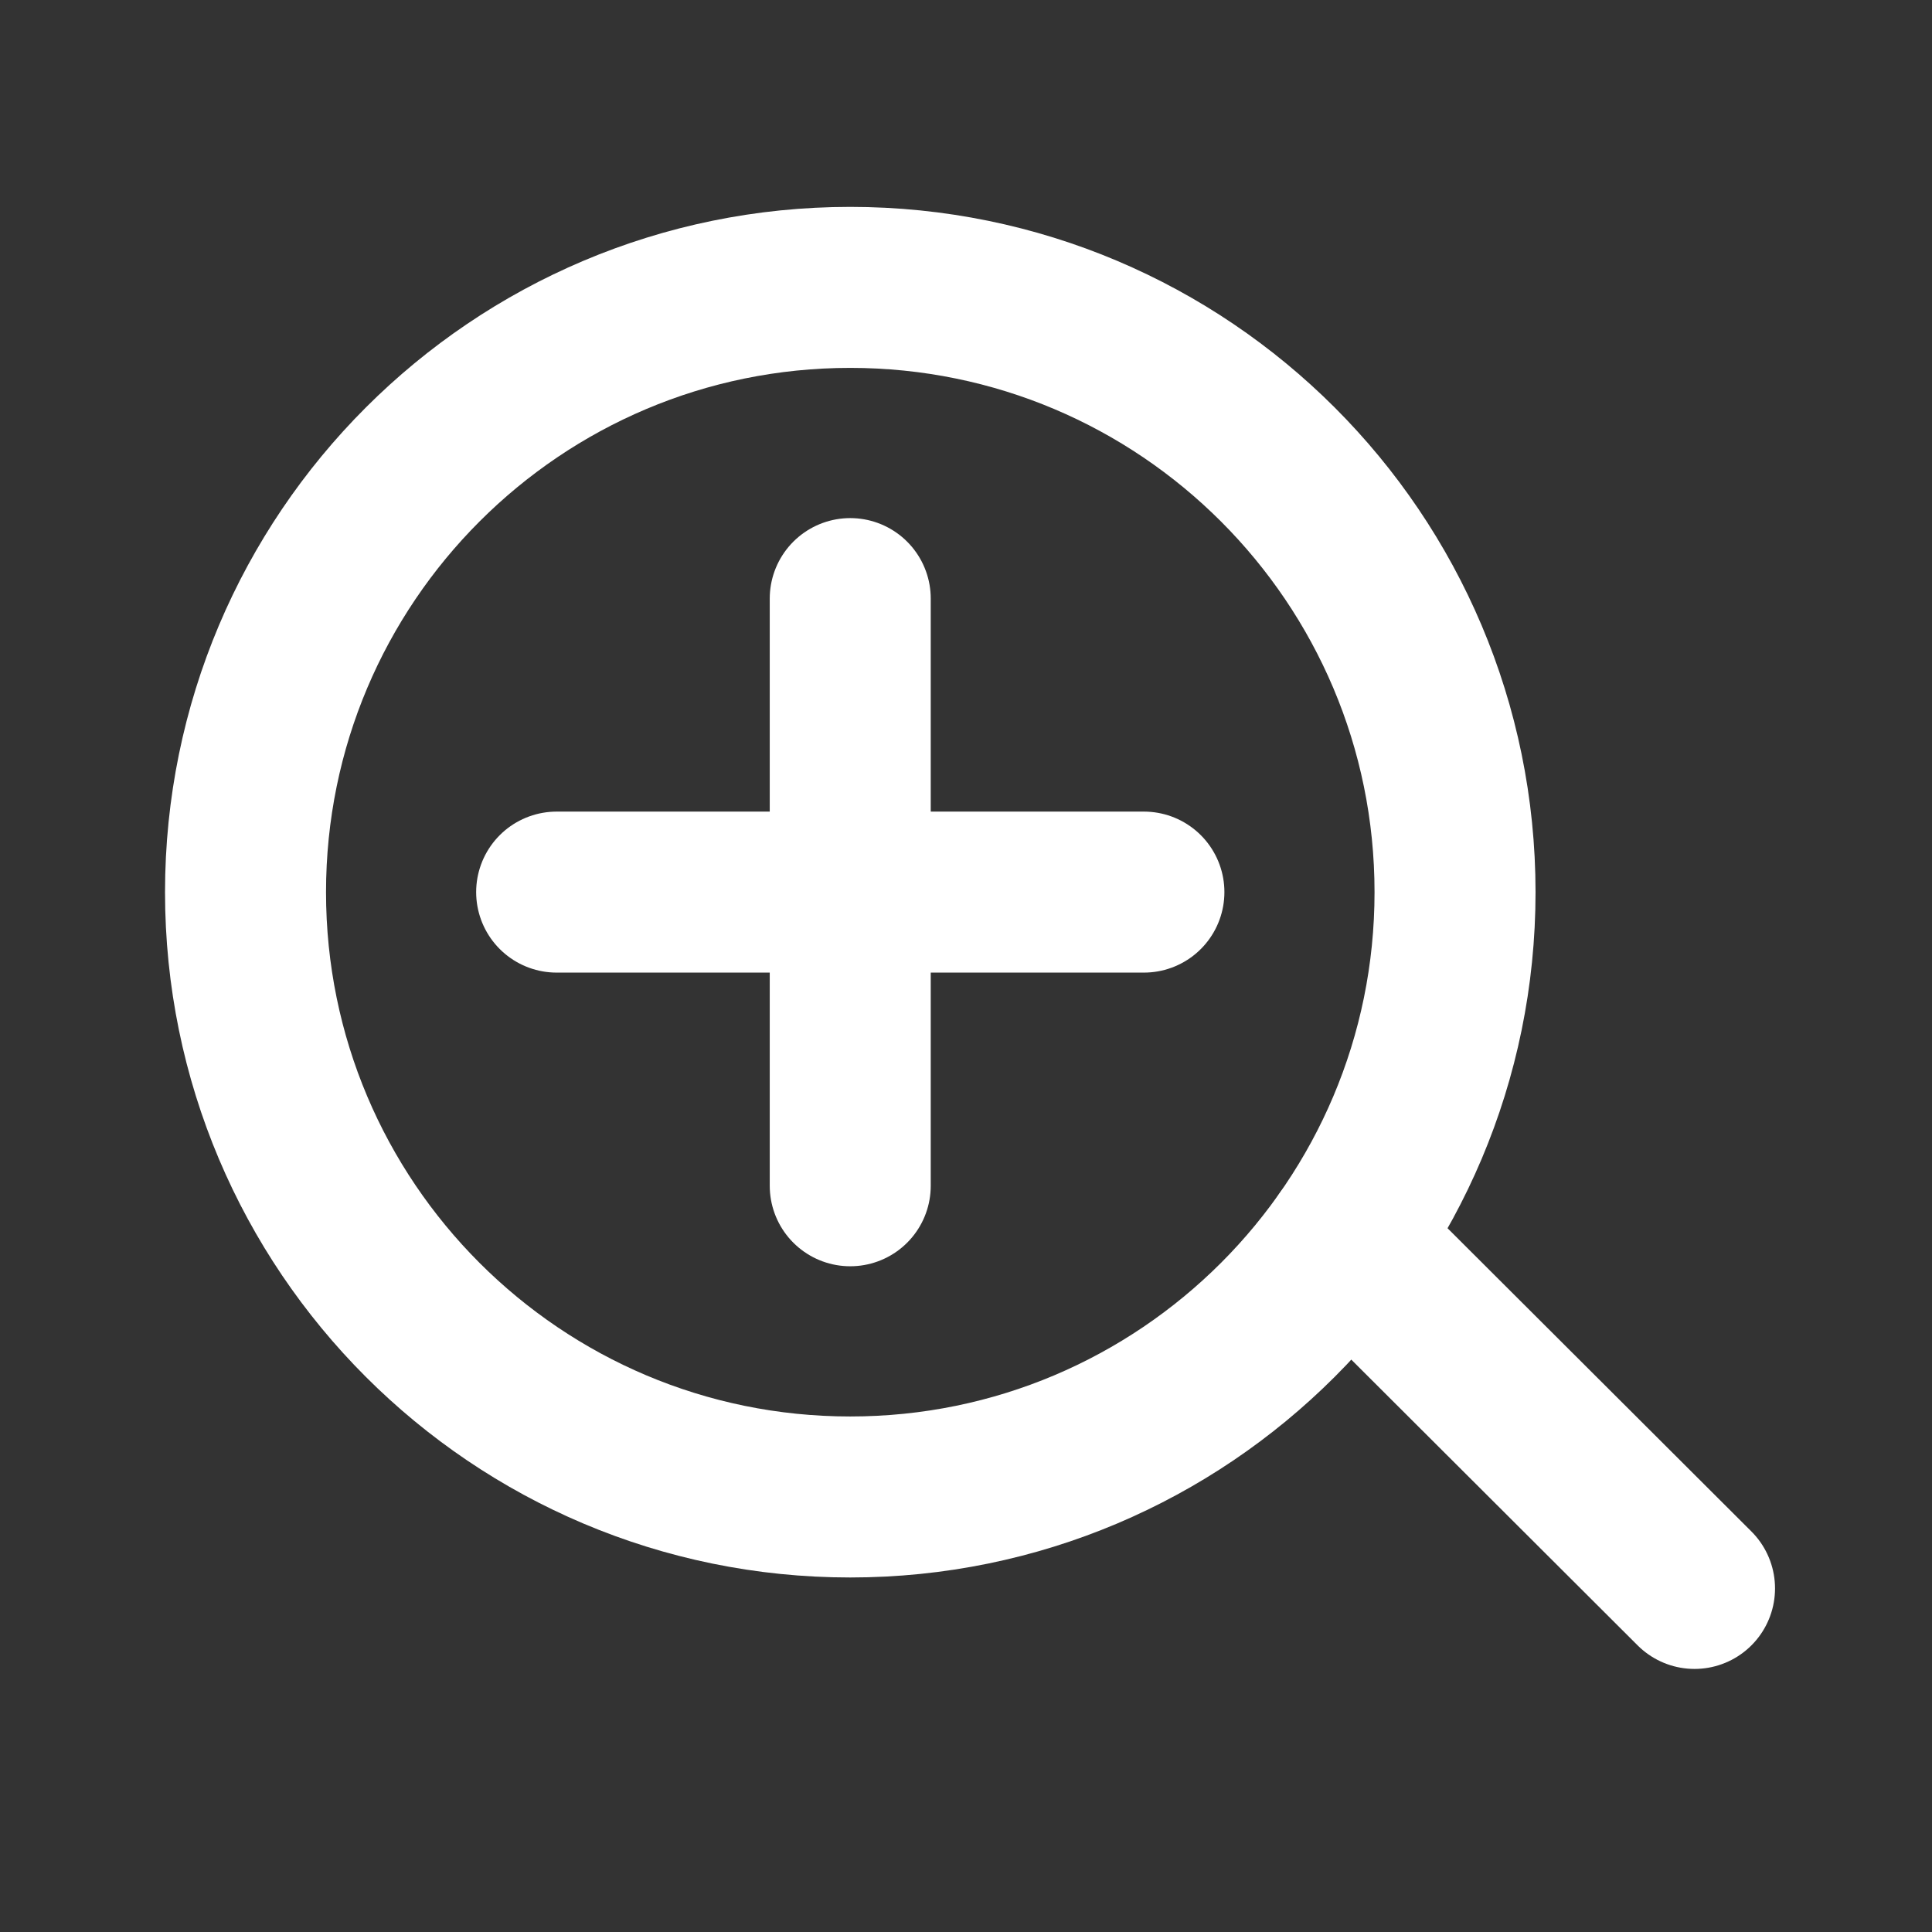
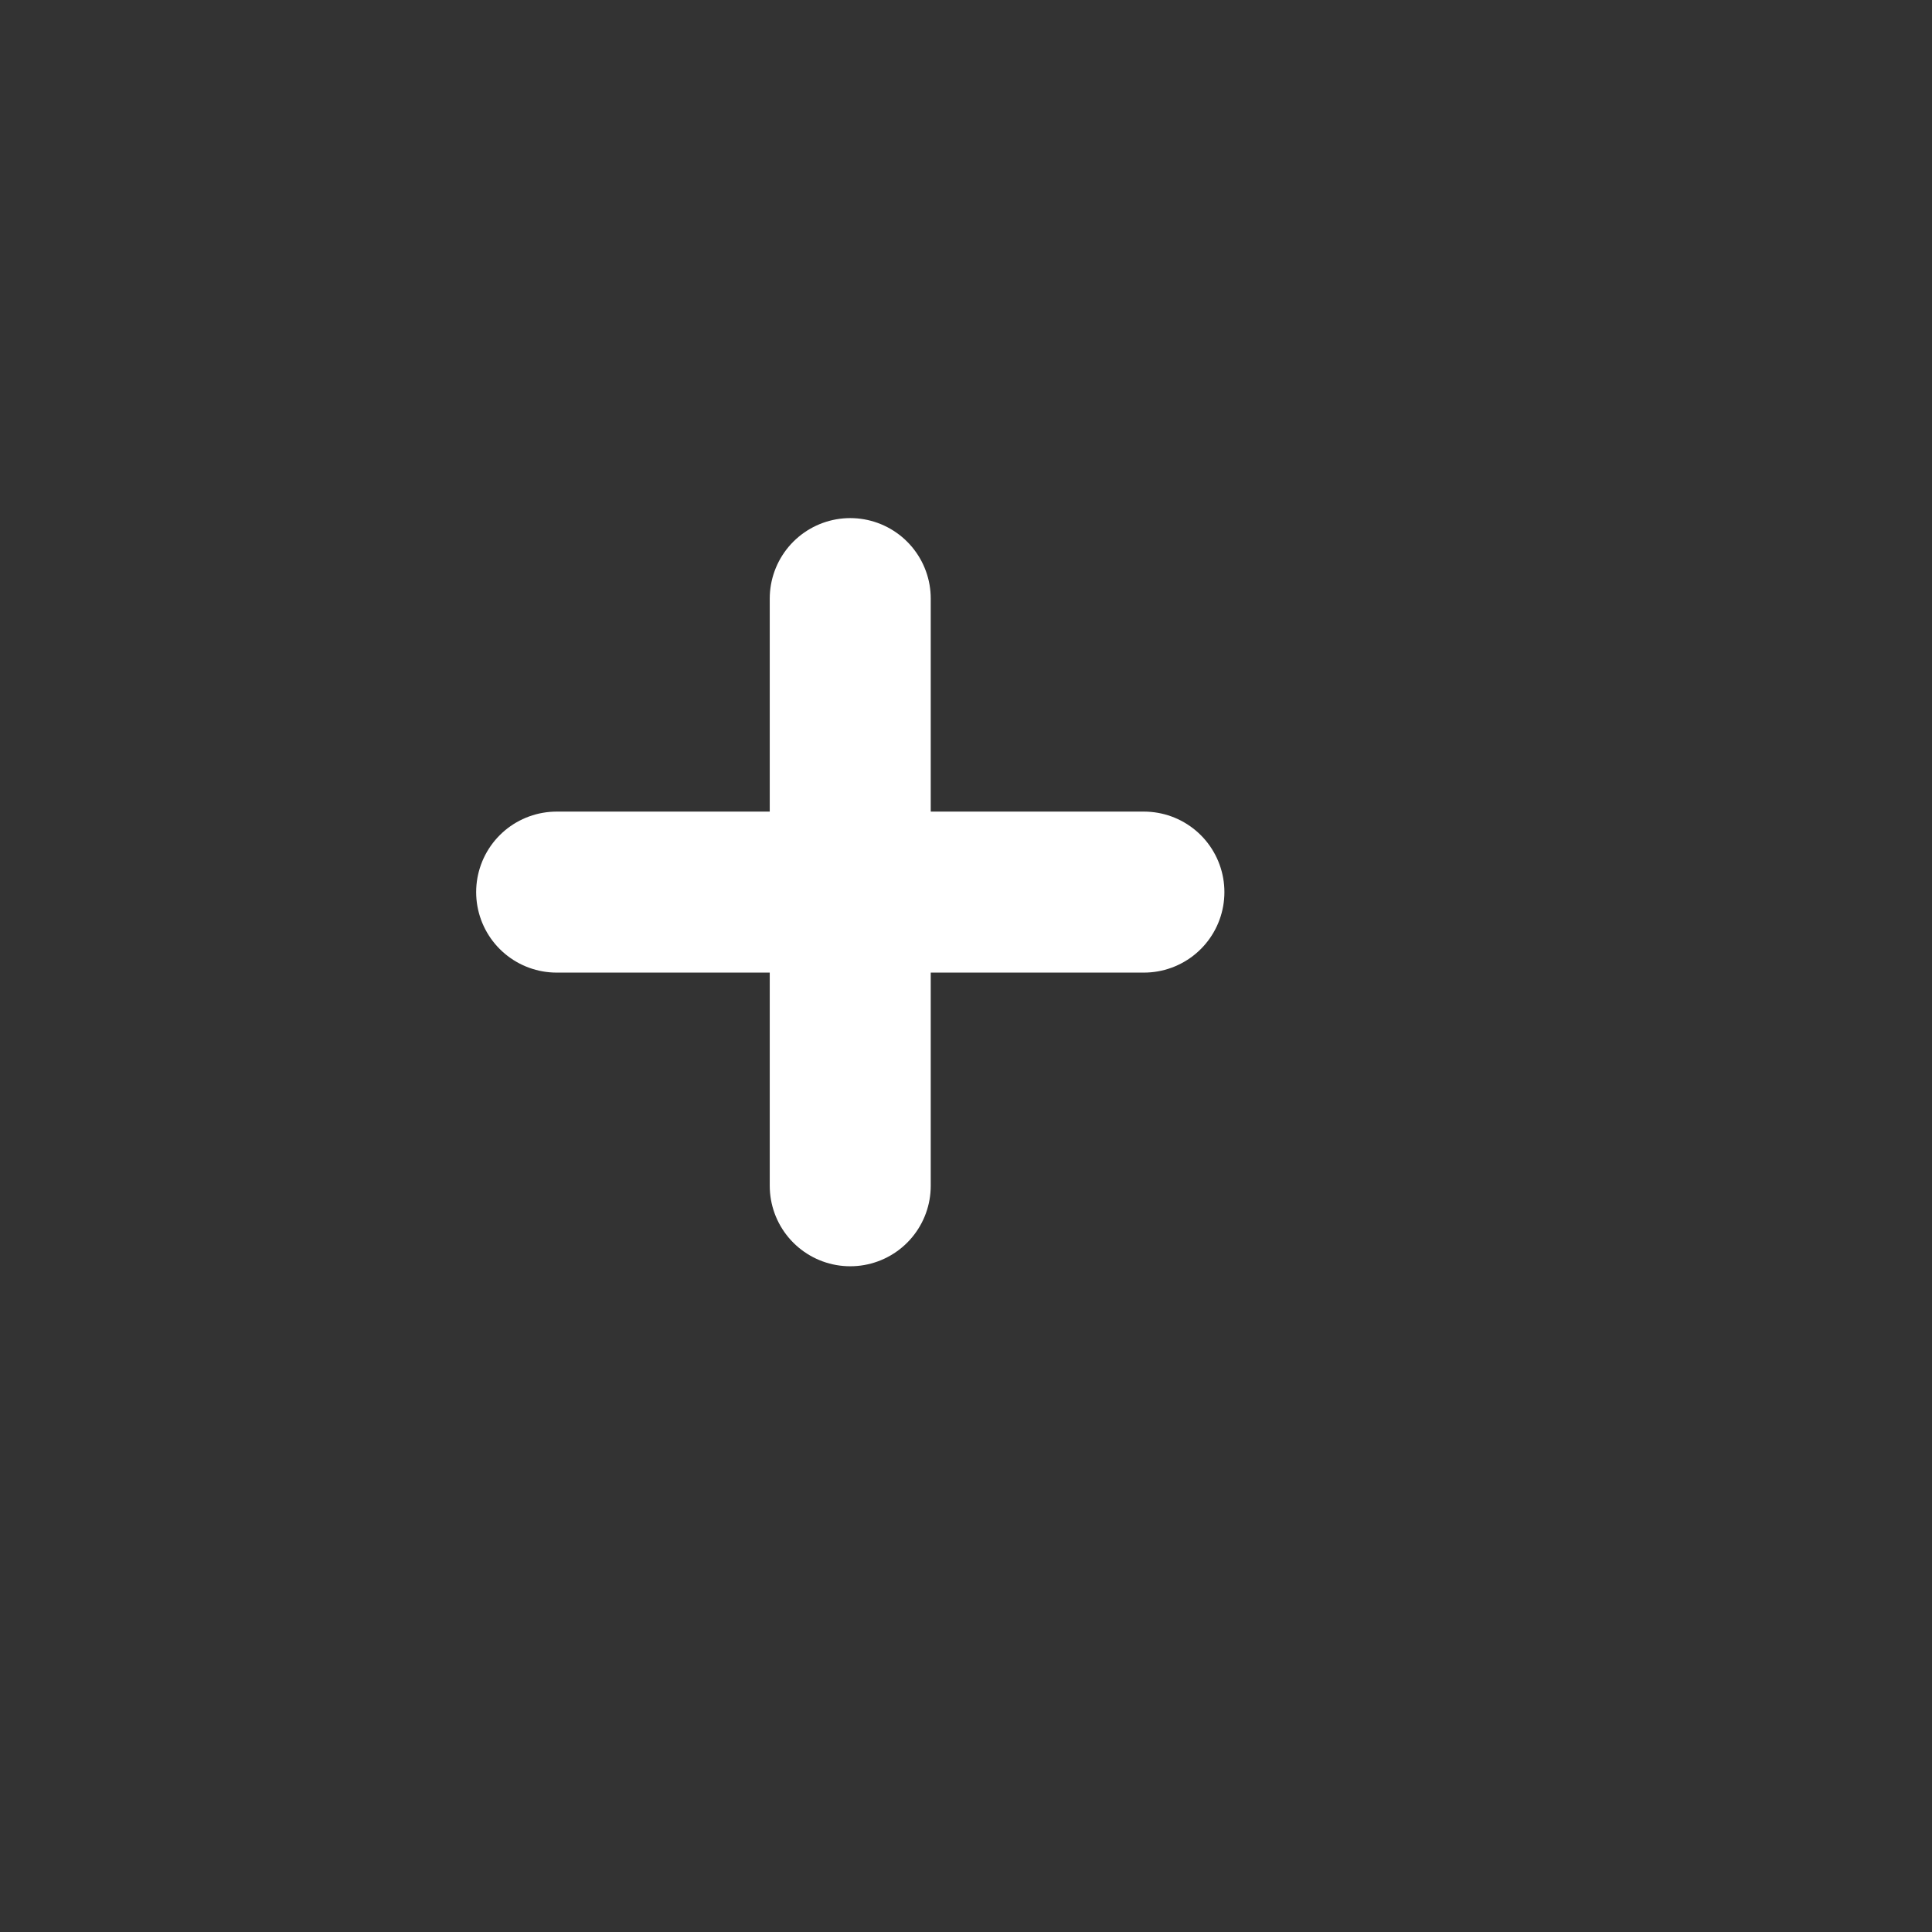
<svg xmlns="http://www.w3.org/2000/svg" width="24" height="24" viewBox="0 0 24 24" fill="none">
  <rect x="0" y="0" width="24" height="24" fill="#333333" stroke="none" />
-   <path d="M10.562 18.596C14.711 18.596 18.075 15.232 18.075 11.083C18.075 6.934 14.711 3.57 10.562 3.57C6.413 3.57 3.05 6.934 3.05 11.083C3.05 15.232 6.413 18.596 10.562 18.596Z" stroke="white" stroke-width="2" stroke-linecap="round" stroke-linejoin="round" />
  <path d="M10.562 11.083V14.73C10.562 14.73 10.562 13.101 10.562 11.083ZM10.562 11.083C10.562 9.065 10.562 7.436 10.562 7.436V11.083Z" stroke="white" stroke-width="2" stroke-linecap="round" stroke-linejoin="round" />
  <path d="M10.563 11.082L6.915 11.082C6.915 11.082 8.545 11.082 10.563 11.082ZM10.563 11.082C12.581 11.082 14.21 11.082 14.21 11.082L10.563 11.082Z" stroke="white" stroke-width="2" stroke-linecap="round" stroke-linejoin="round" />
-   <path d="M16.711 15.402L21.05 19.732" stroke="white" stroke-width="2" stroke-linecap="round" stroke-linejoin="round" />
</svg>